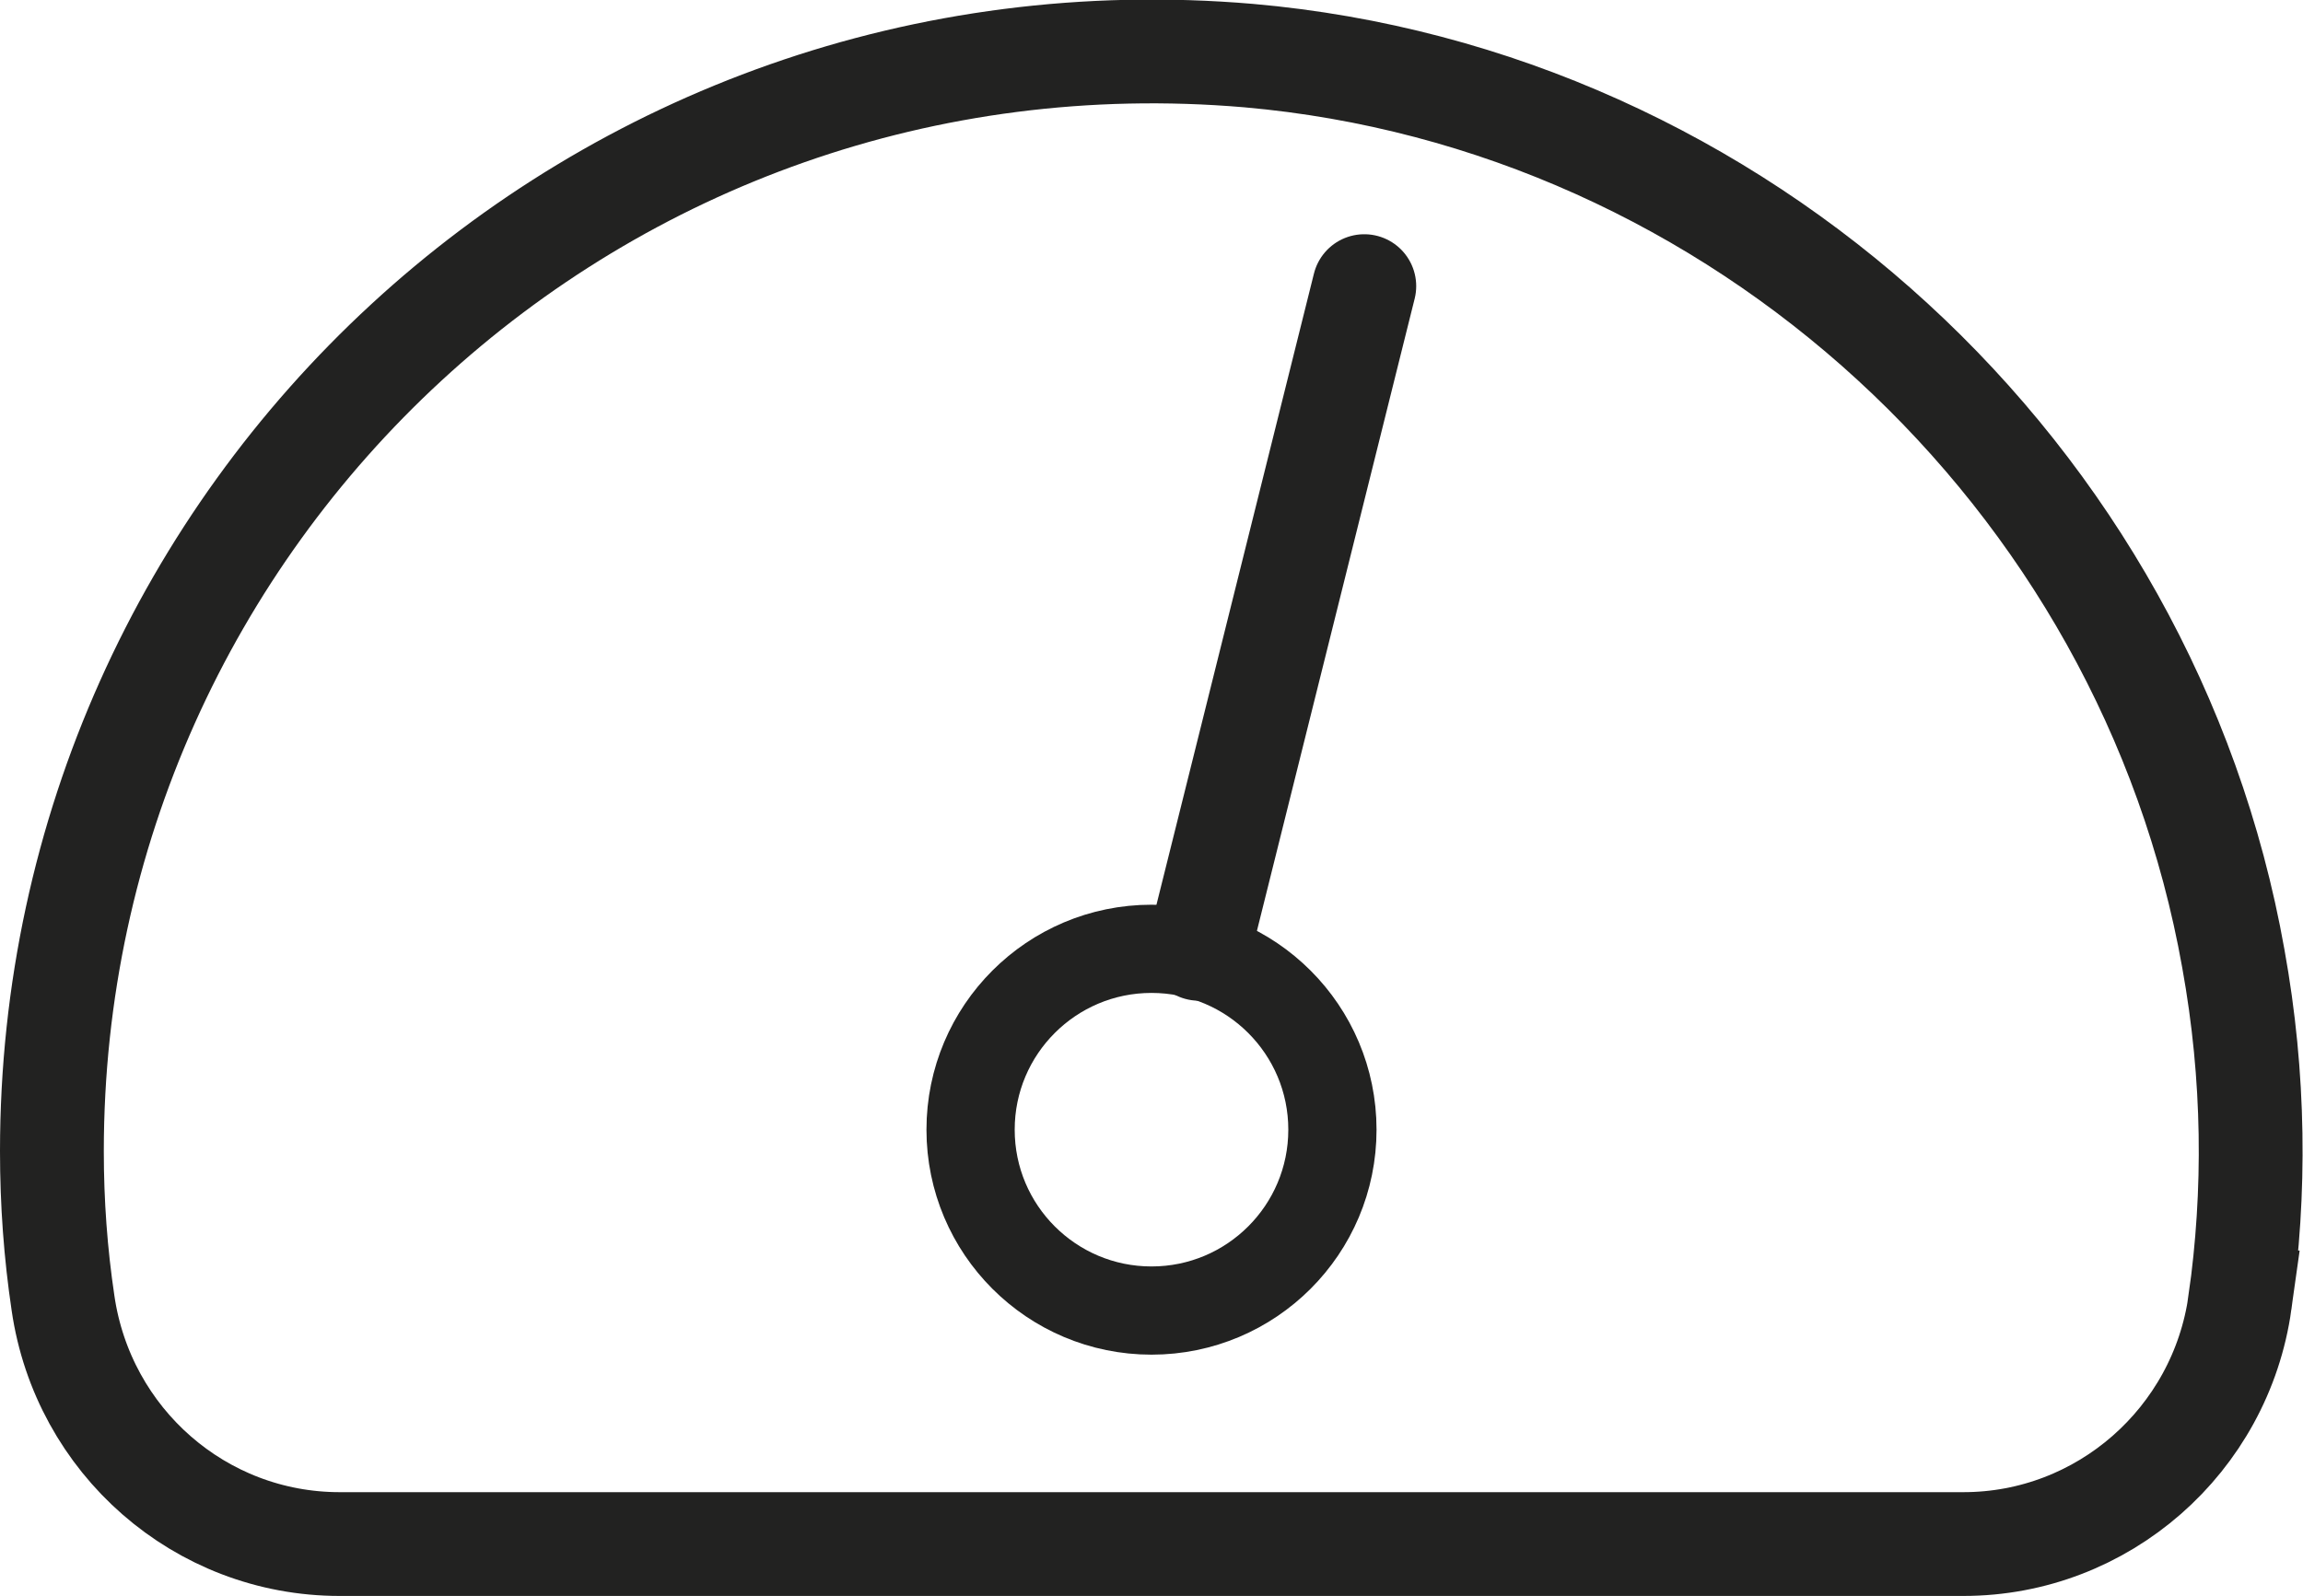
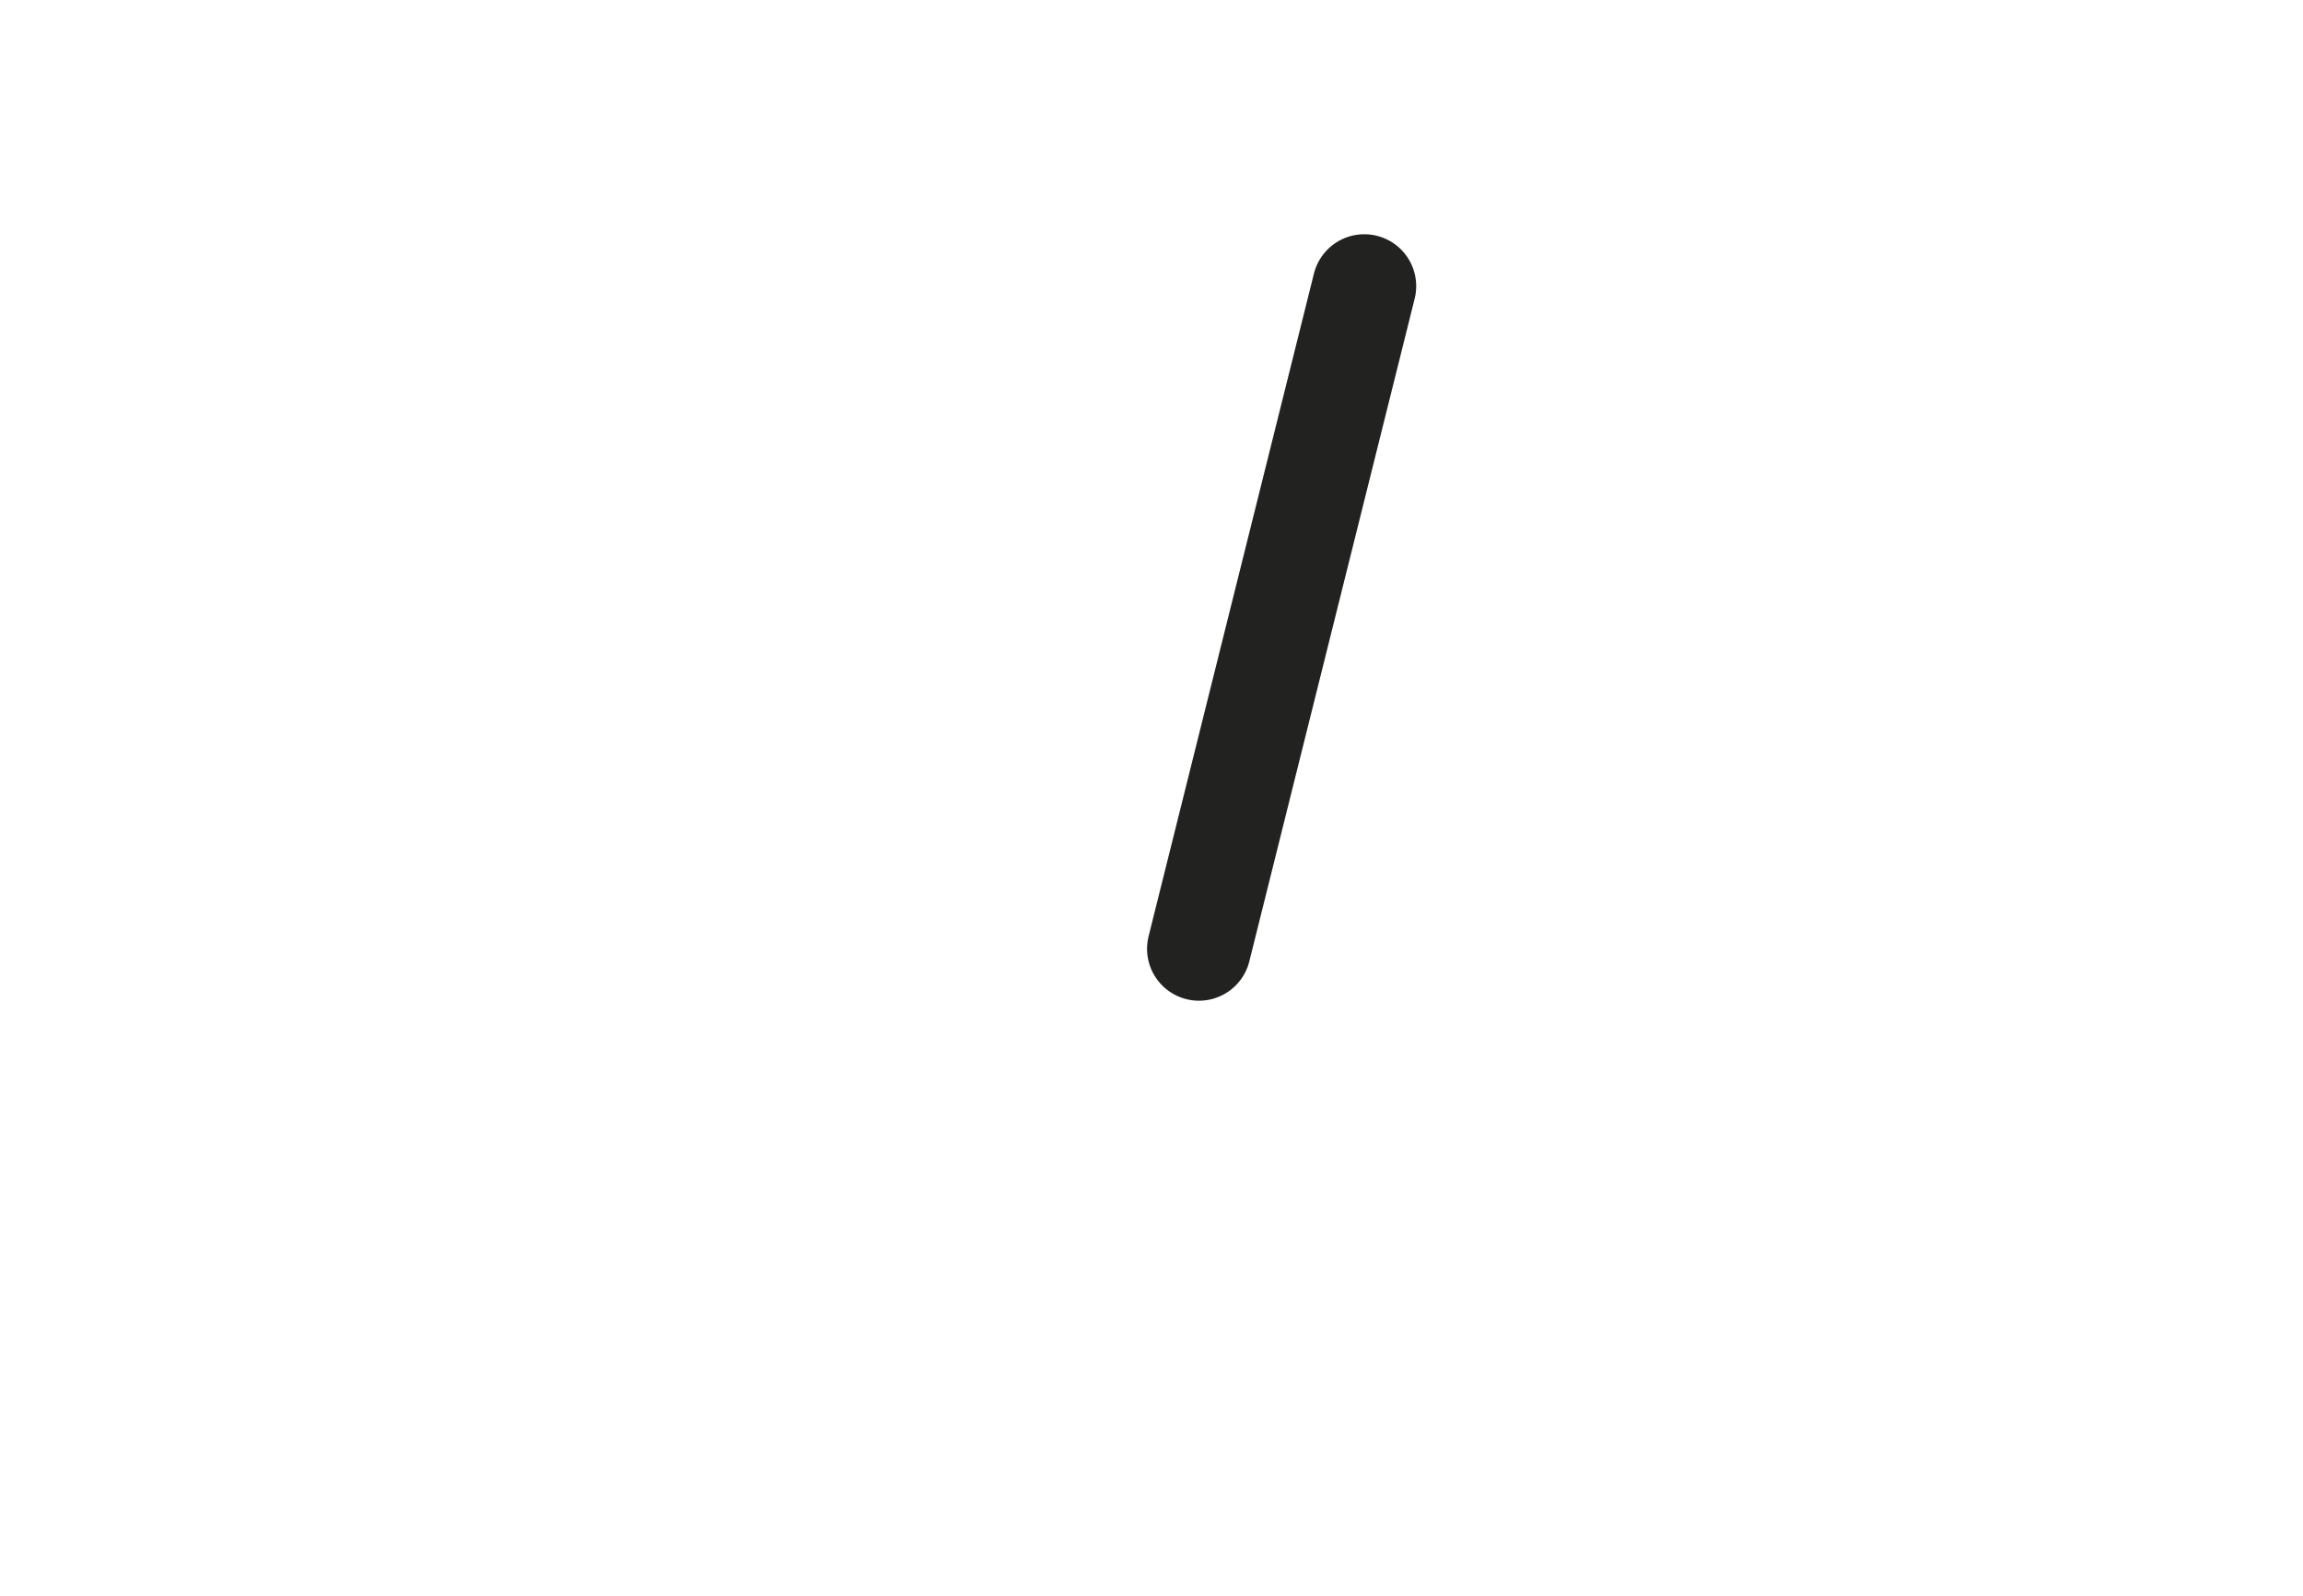
<svg xmlns="http://www.w3.org/2000/svg" id="Layer_2" data-name="Layer 2" viewBox="0 0 31.06 21.53">
  <defs>
    <style>
      .cls-1 {
        stroke-width: 1.19px;
      }

      .cls-1, .cls-2 {
        fill: none;
        stroke: #222221;
        stroke-linecap: round;
        stroke-miterlimit: 10;
      }

      .cls-2 {
        stroke-width: 1.4px;
      }
    </style>
  </defs>
  <g id="Layer_1-2" data-name="Layer 1">
    <g>
-       <path class="cls-2" d="M30.21,17.57c.21-1.48.2-3.04-.09-4.64-1.16-6.53-6.67-11.6-13.28-12.18C8.06,0,.7,6.9.7,15.53c0,.7.05,1.38.15,2.05.27,1.86,1.85,3.25,3.73,3.25h21.9c1.88,0,3.47-1.4,3.73-3.26Z" />
-       <circle class="cls-1" cx="15.53" cy="15.24" r="2.44" />
      <line class="cls-2" x1="16.17" y1="12.8" x2="18.4" y2="3.86" />
    </g>
  </g>
</svg>